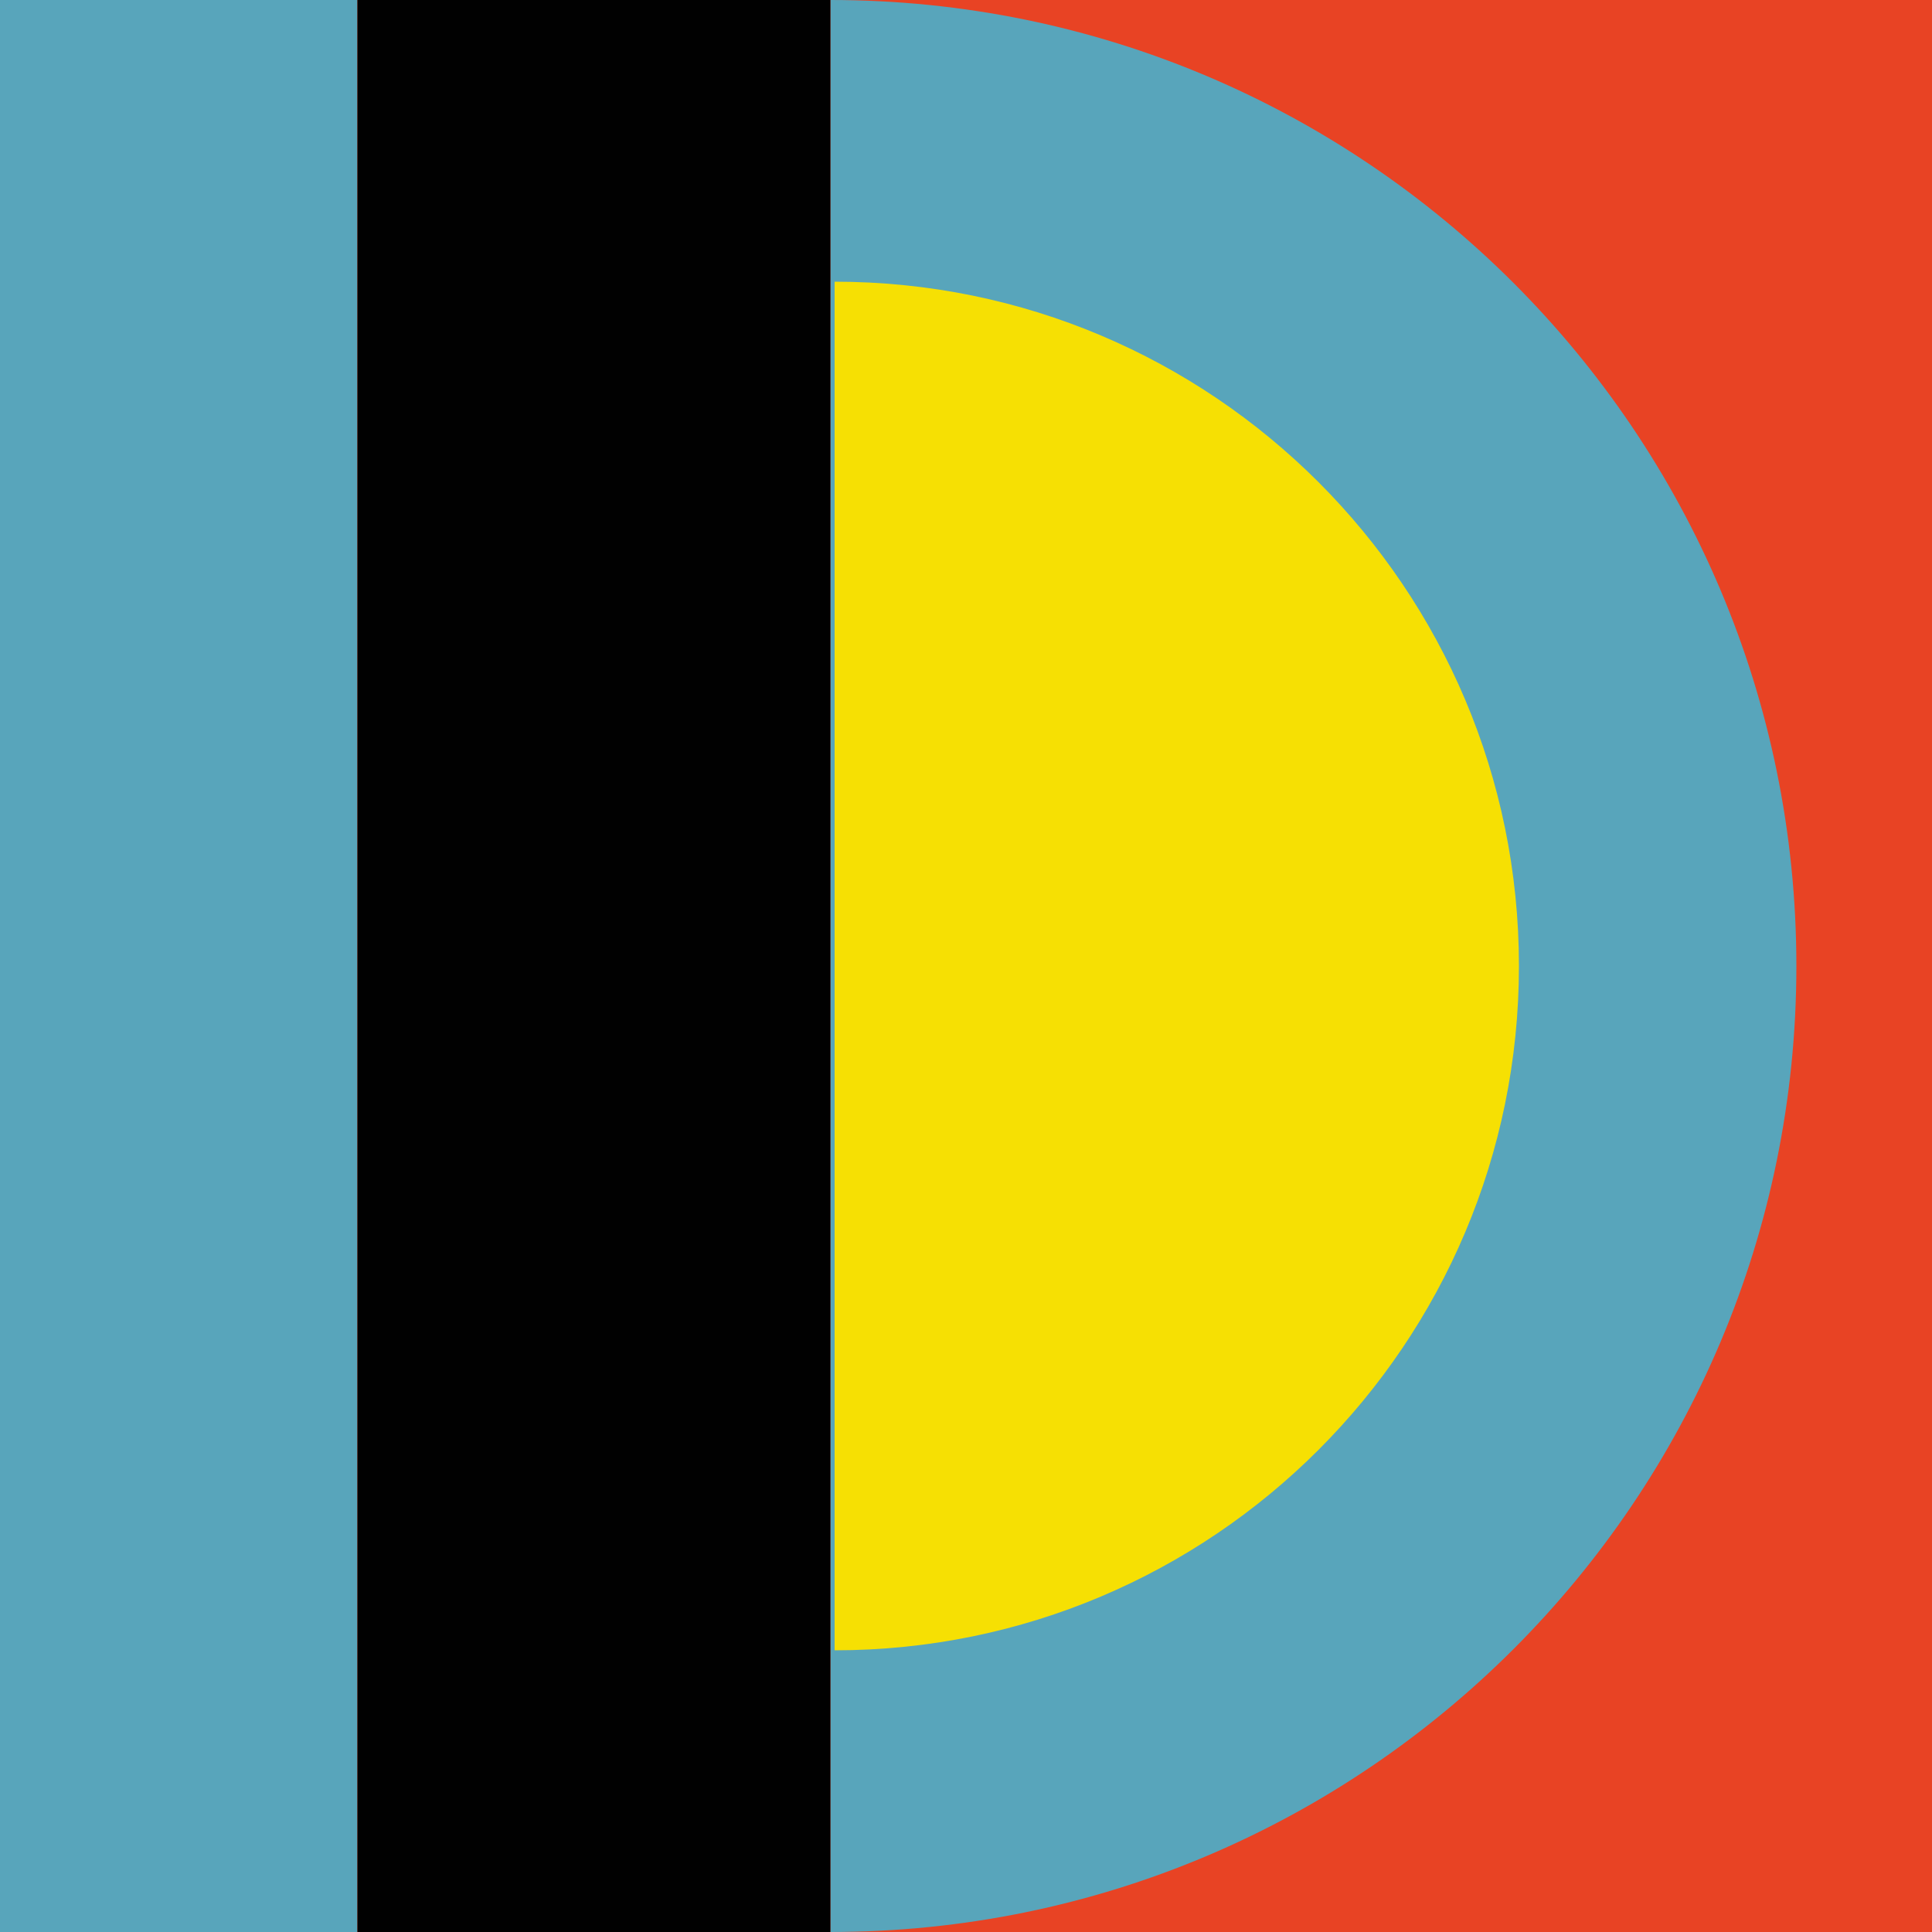
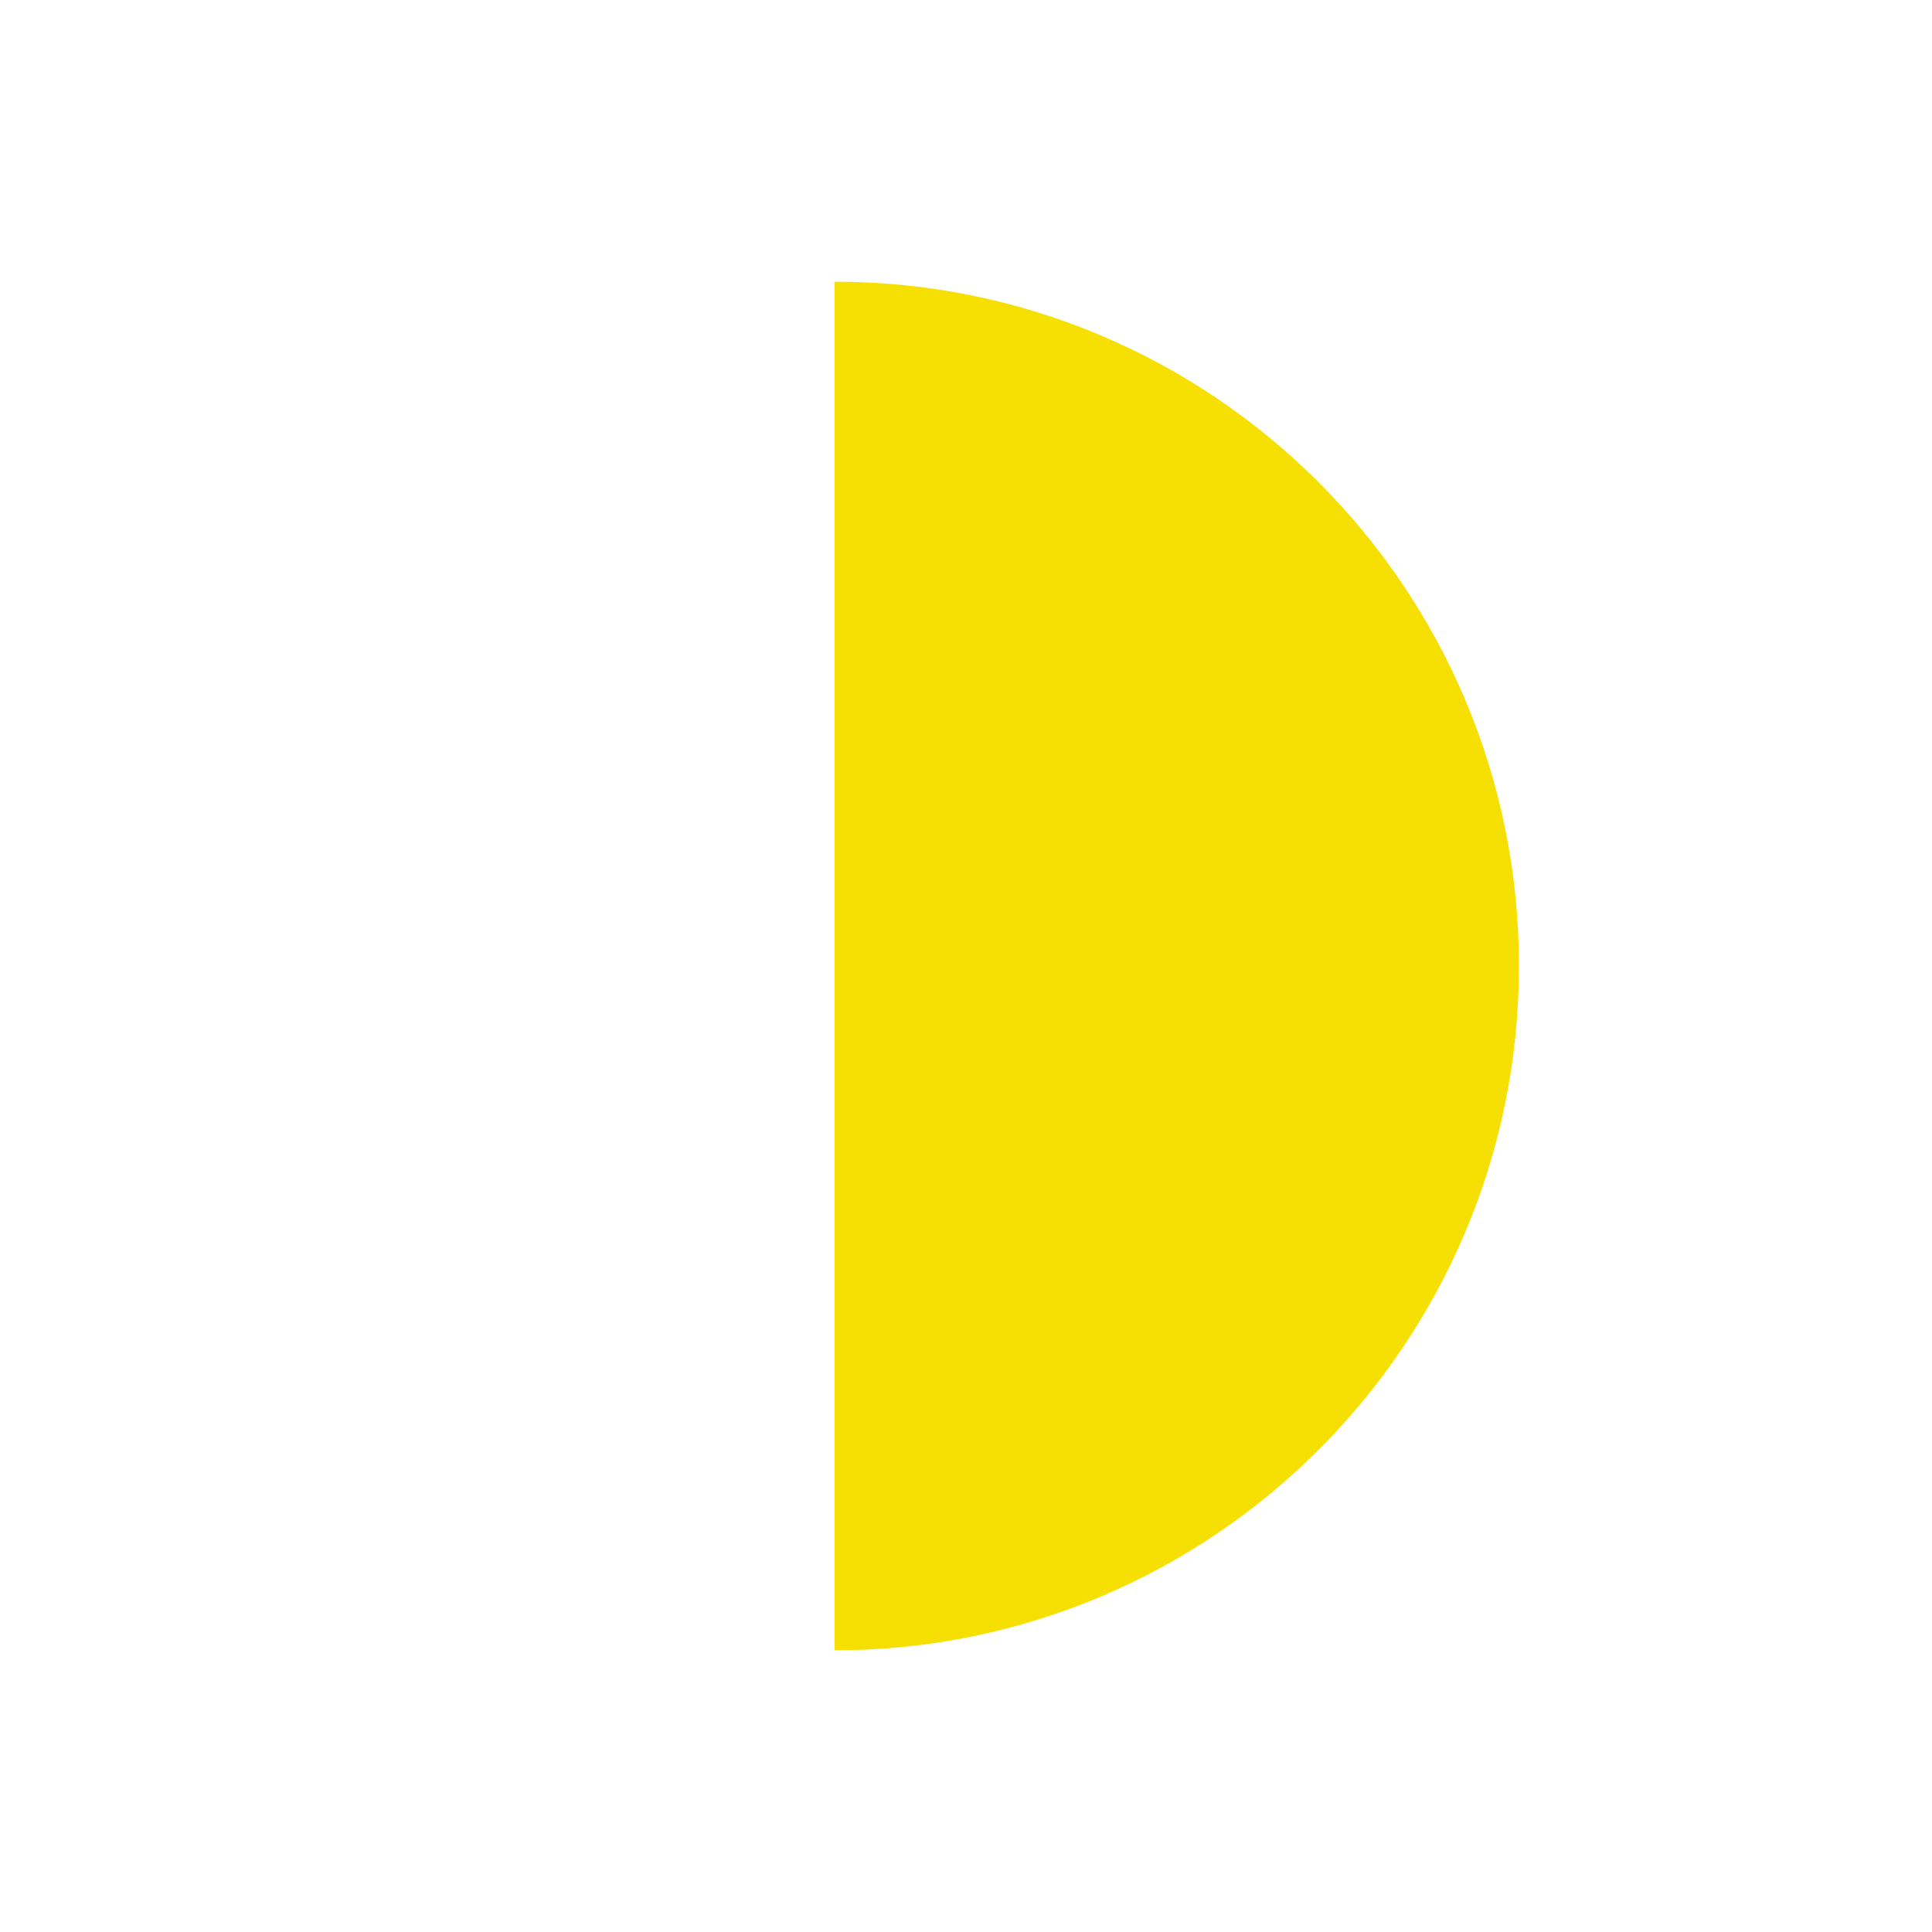
<svg xmlns="http://www.w3.org/2000/svg" height="500.0" preserveAspectRatio="xMidYMid meet" version="1.0" viewBox="0.0 0.0 500.0 500.0" width="500.0" zoomAndPan="magnify">
  <g id="change1_1">
-     <path d="M500,500H0V0h500V500z" fill="#e84324" />
-   </g>
+     </g>
  <g fill="#58a5bb" id="change2_1">
-     <path d="M214.9,0v500c138.1,0,250-111.9,250-250S353,0,214.9,0z" fill="inherit" />
-     <path d="M0 0H92.5V500H0z" fill="inherit" />
-   </g>
+     </g>
  <g id="change3_1">
-     <path d="M214.9,500H92.5V0h122.4V500z" fill="#010101" />
-   </g>
+     </g>
  <g id="change4_1">
    <path d="M393.1,250c0,97.8-79.3,177.1-177.1,177.1c0,0,0,0,0,0V72.9C313.8,72.9,393.1,152.2,393.1,250 C393.1,250,393.1,250,393.1,250z" fill="#f6e003" />
  </g>
</svg>